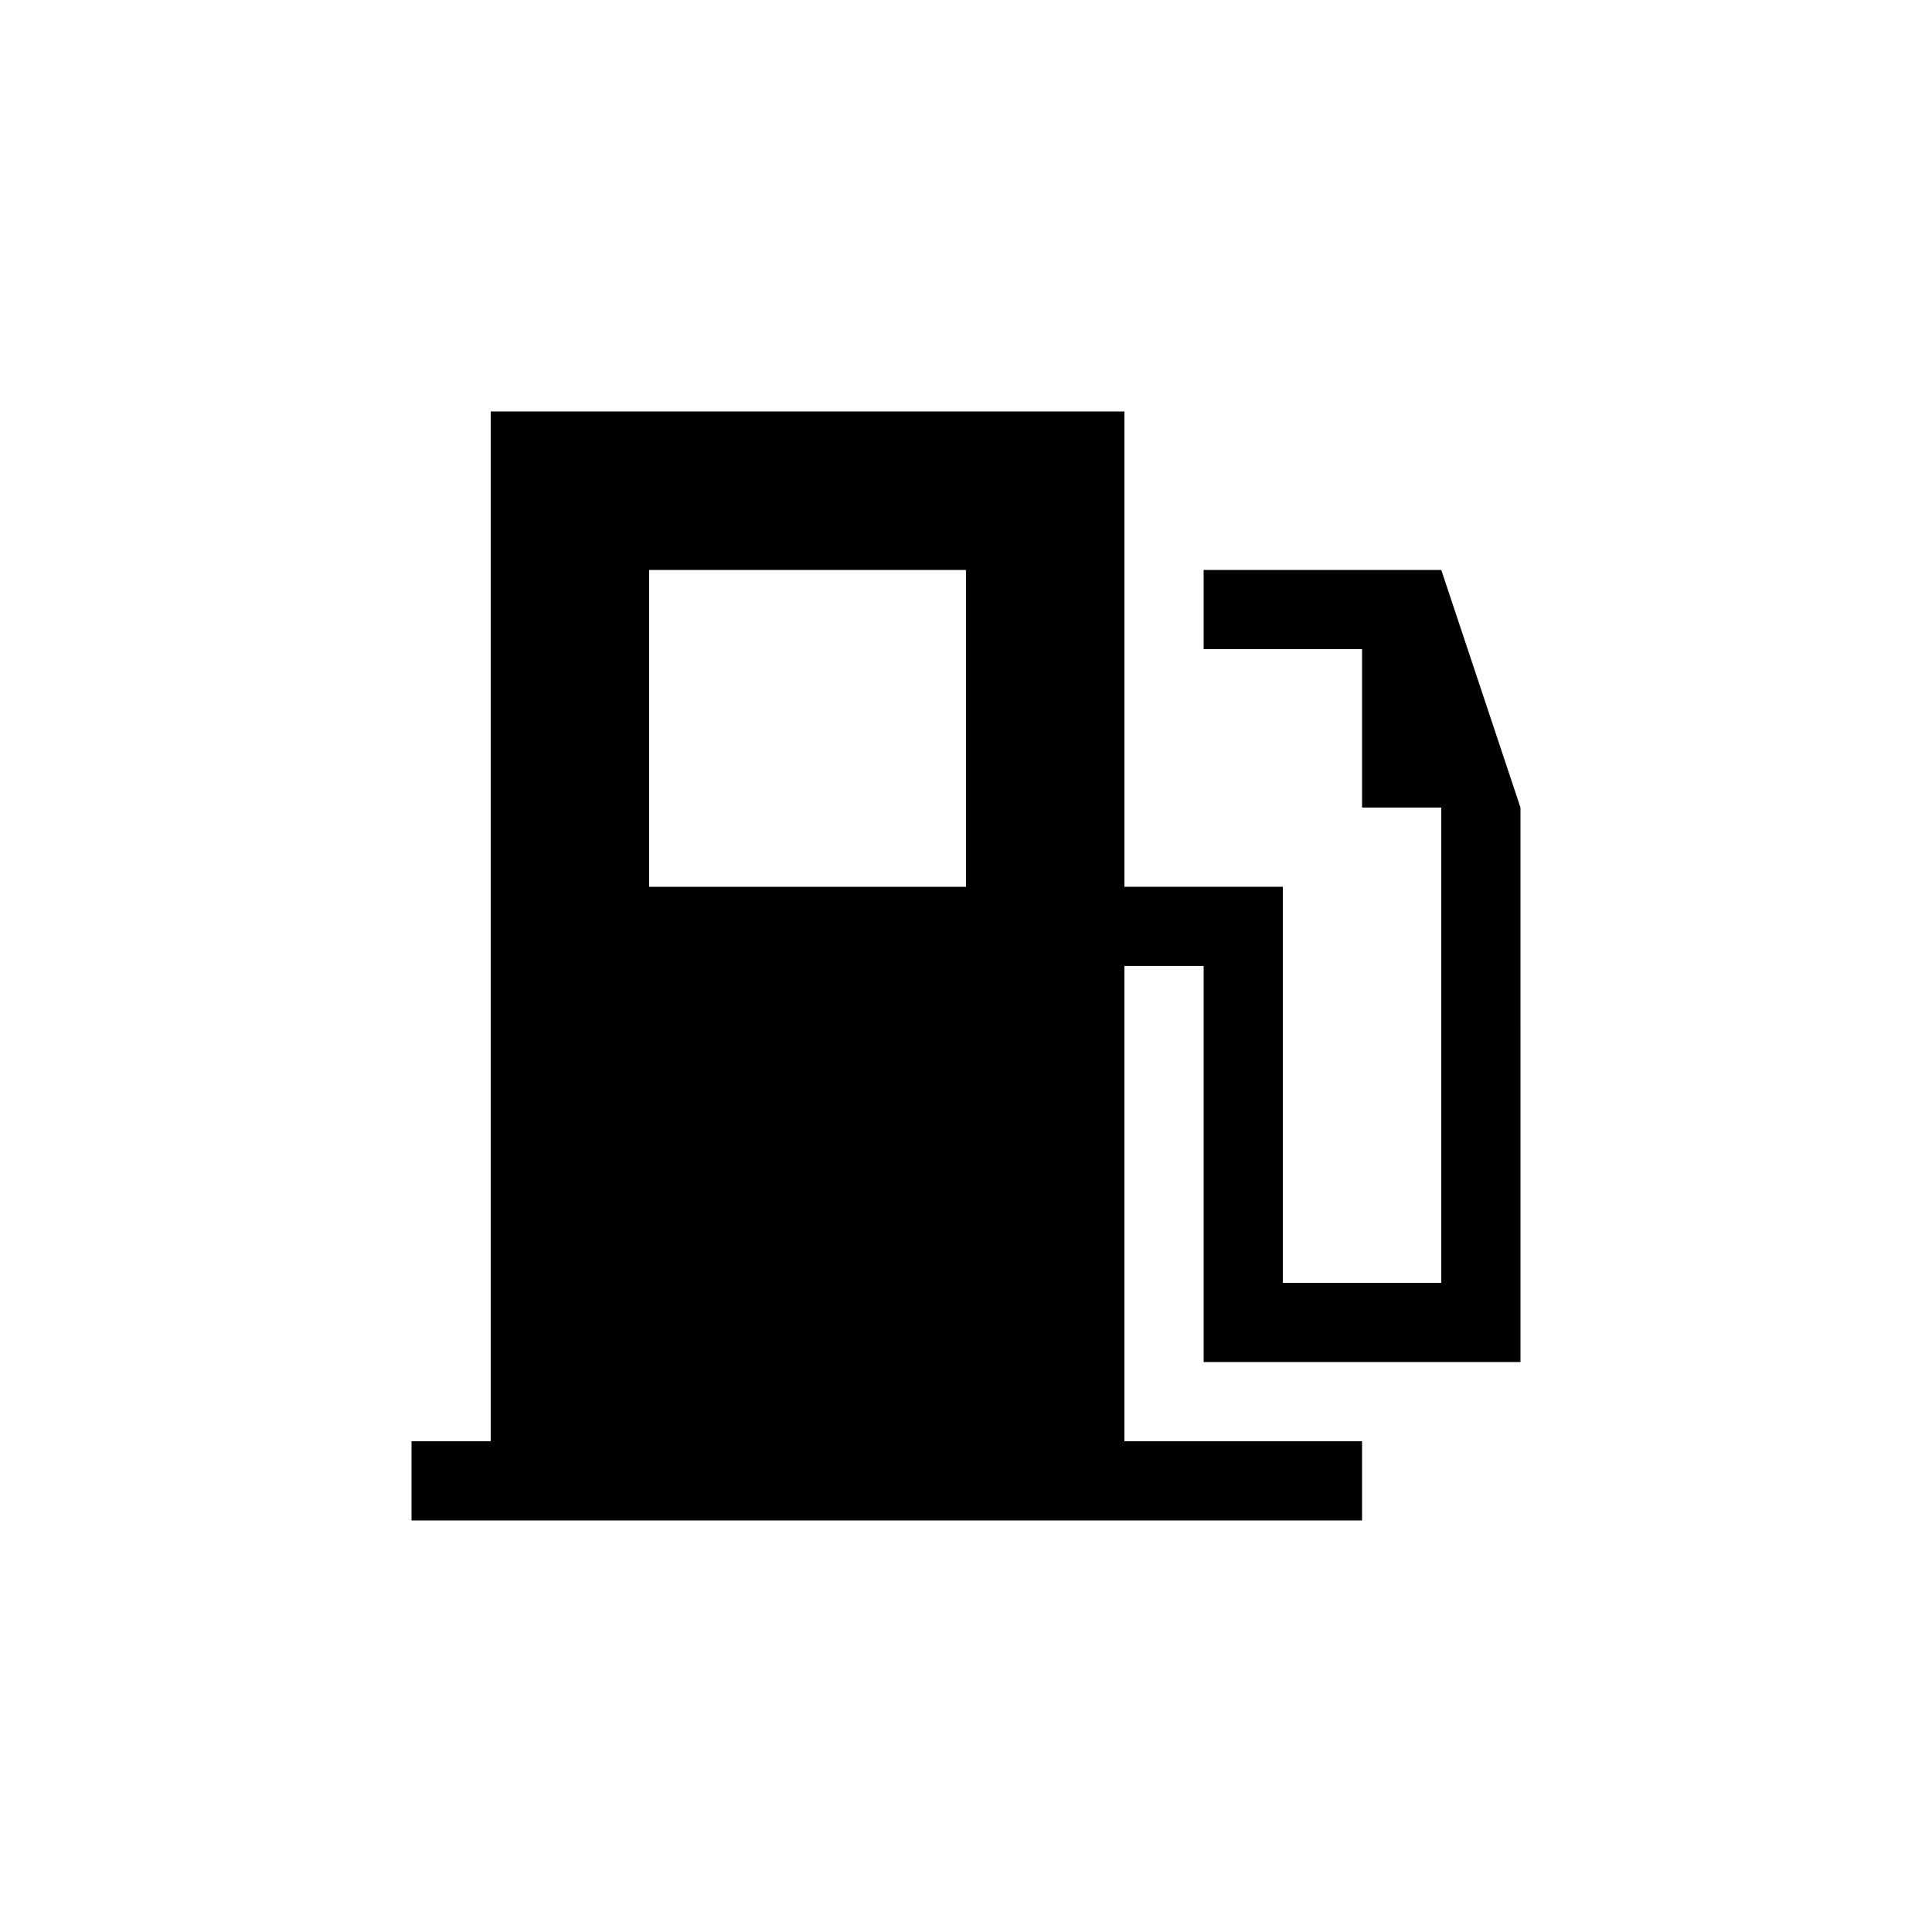
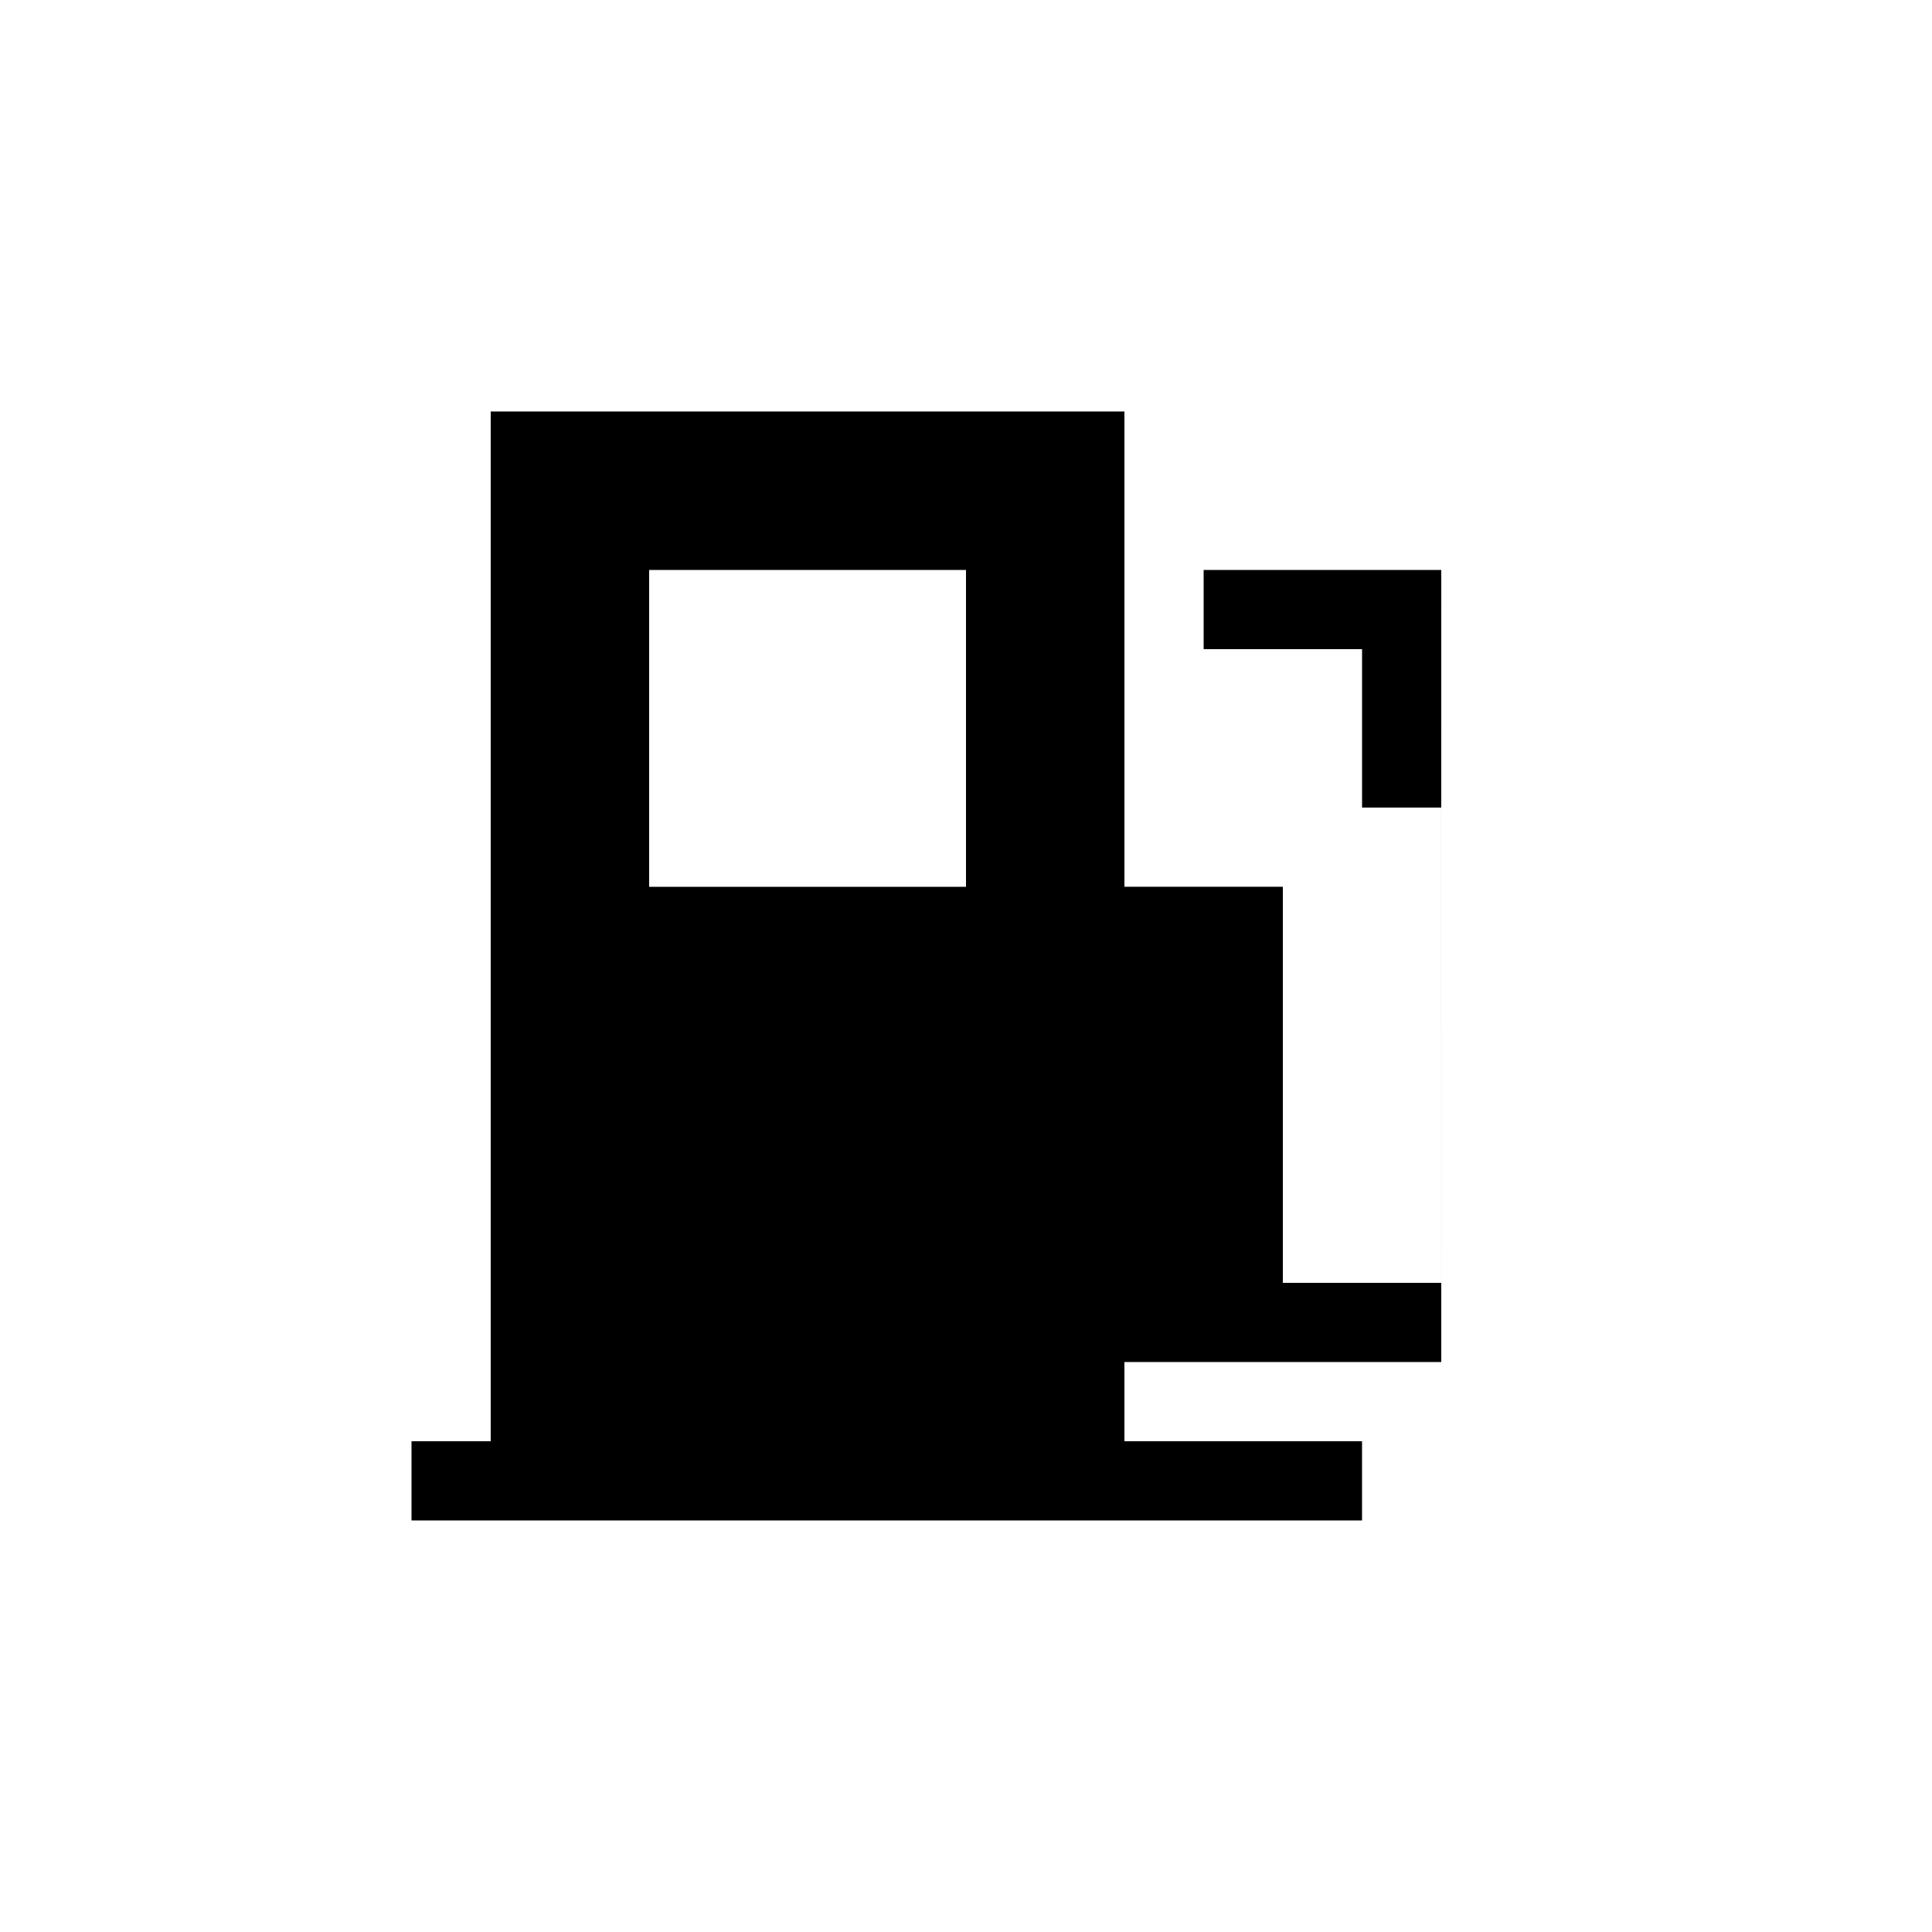
<svg xmlns="http://www.w3.org/2000/svg" fill="#000000" width="800px" height="800px" version="1.1" viewBox="144 144 512 512">
-   <path d="m525.95 295.04h-62.973v20.992h41.984v41.984h20.992v125.95l-41.988-0.004v-104.96h-41.98v-125.95h-167.94v272.89h-20.992v20.992h251.9v-20.992h-62.973v-125.95h20.992v104.96h83.969l-0.004-146.95zm-209.92 0h83.969v83.969h-83.969z" />
+   <path d="m525.95 295.04h-62.973v20.992h41.984v41.984h20.992v125.95l-41.988-0.004v-104.96h-41.98v-125.95h-167.94v272.89h-20.992v20.992h251.9v-20.992h-62.973v-125.95v104.96h83.969l-0.004-146.95zm-209.92 0h83.969v83.969h-83.969z" />
</svg>